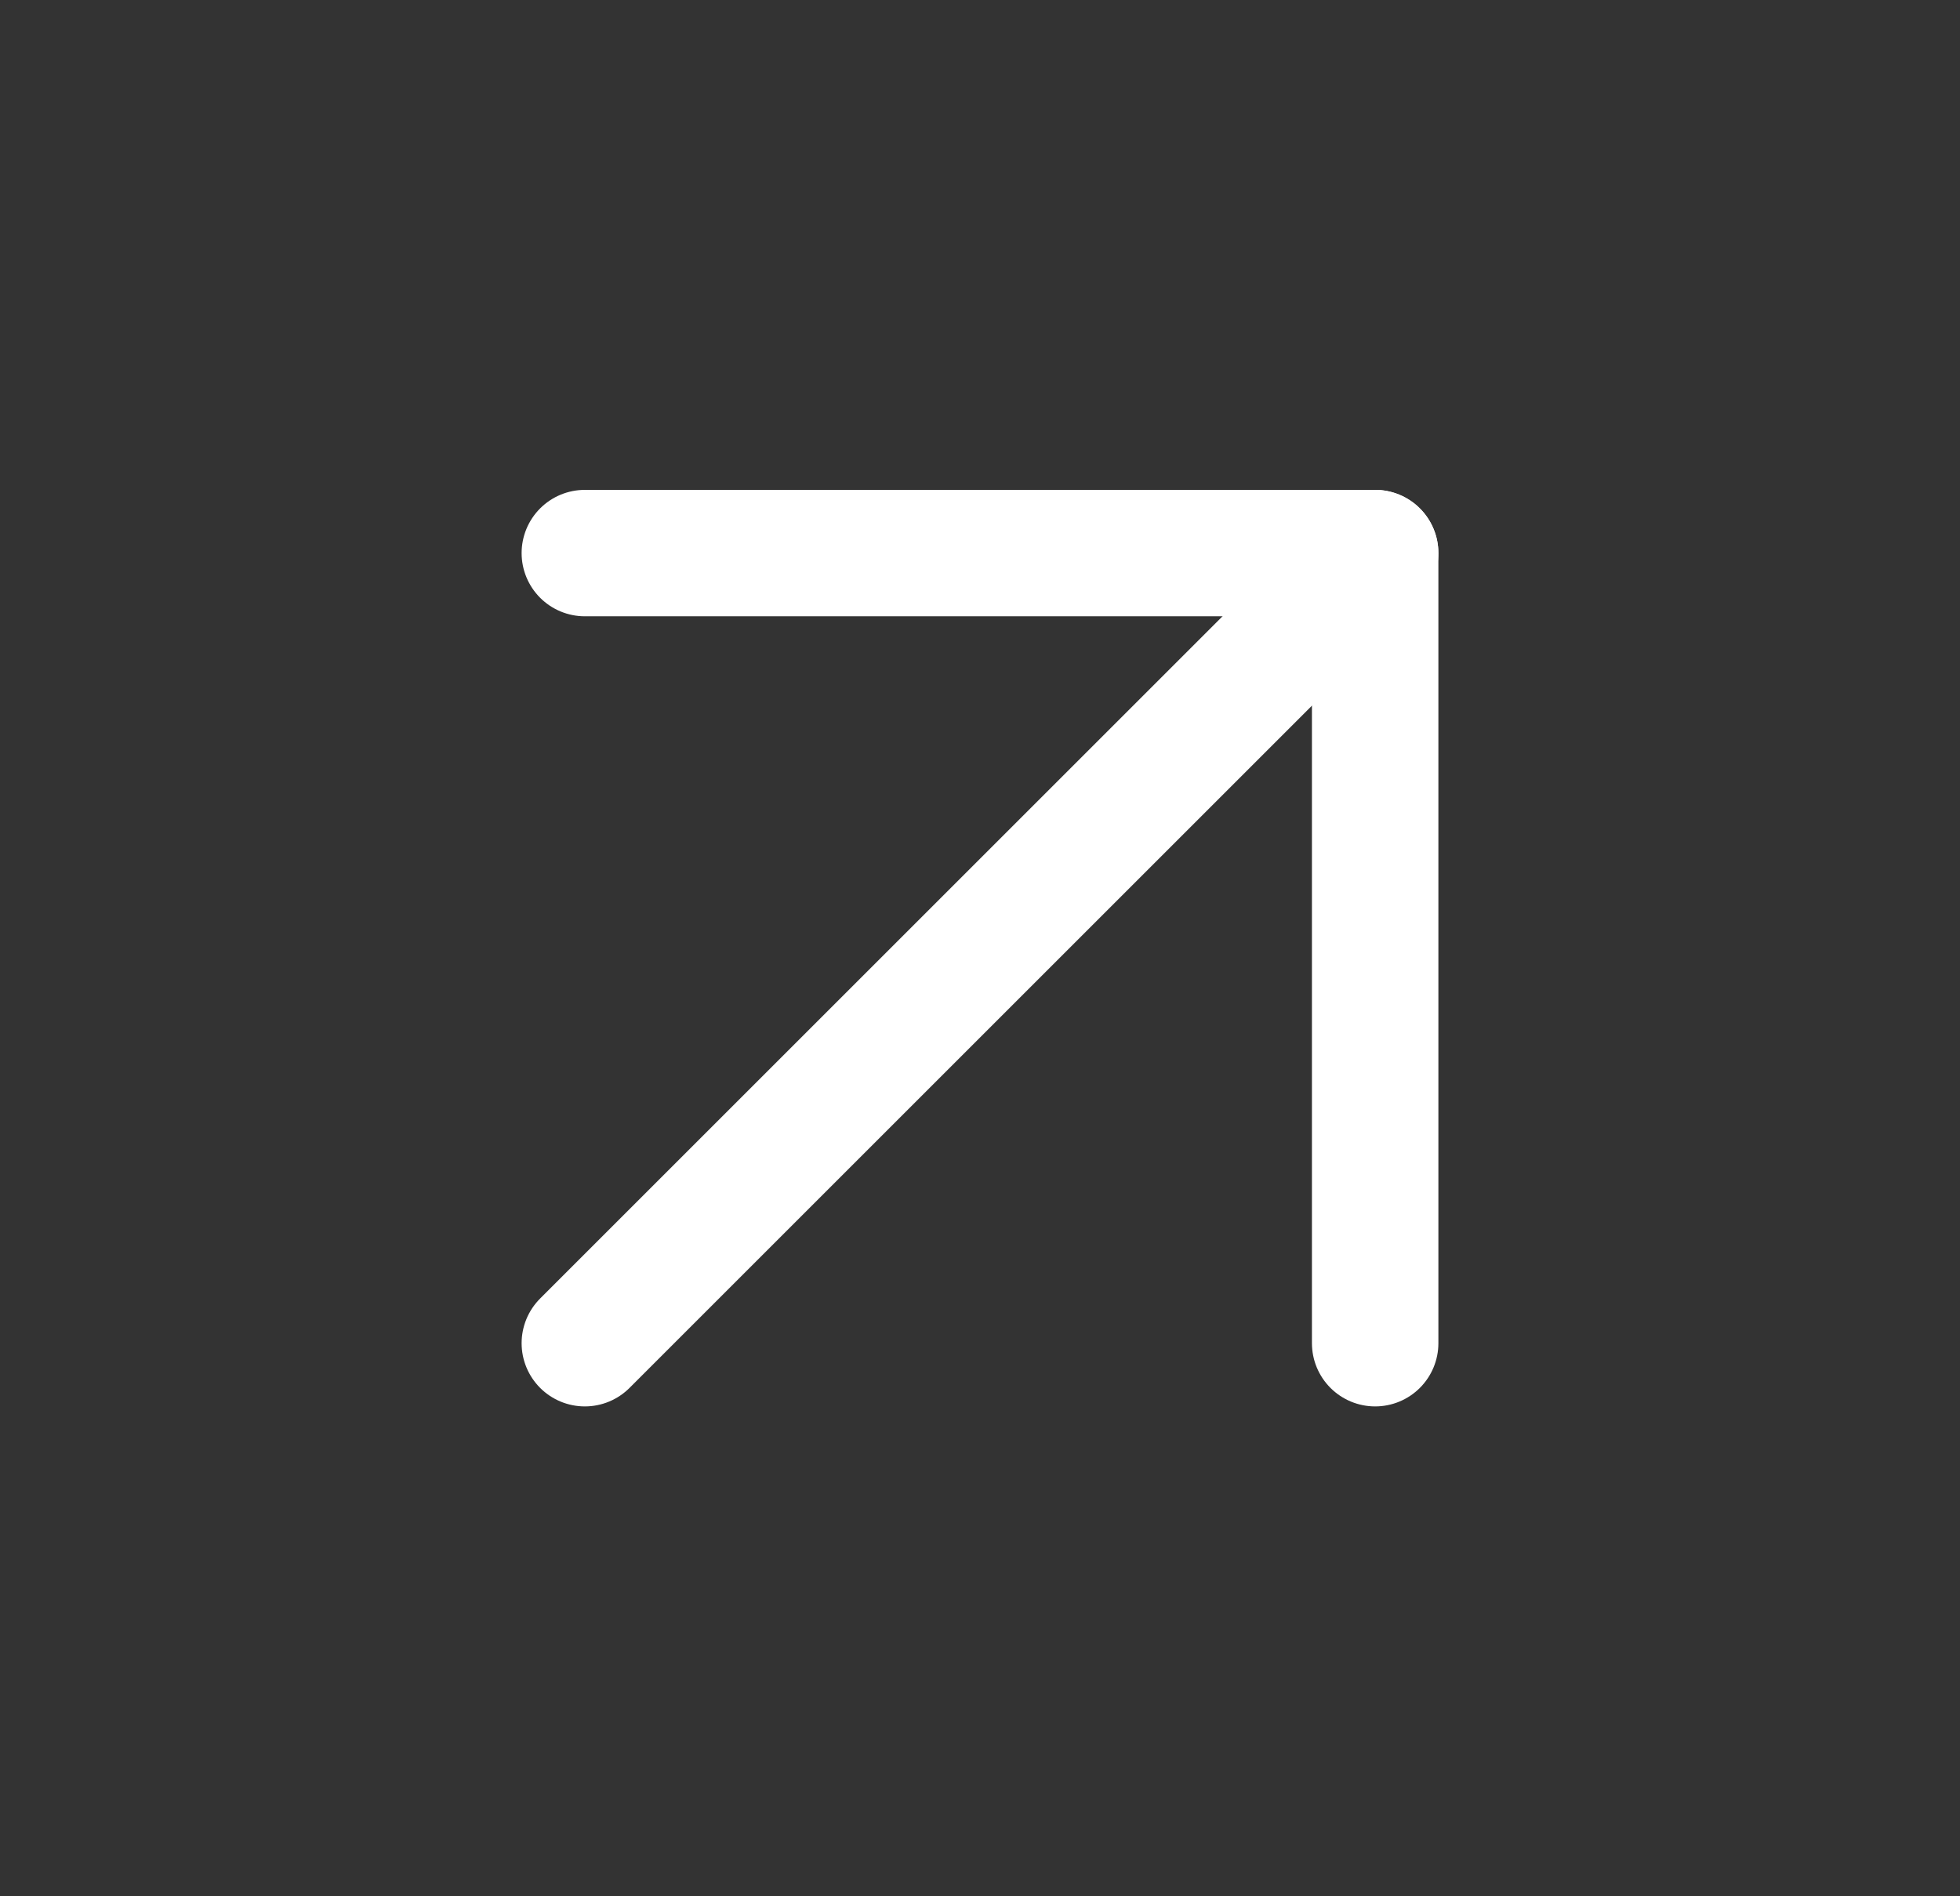
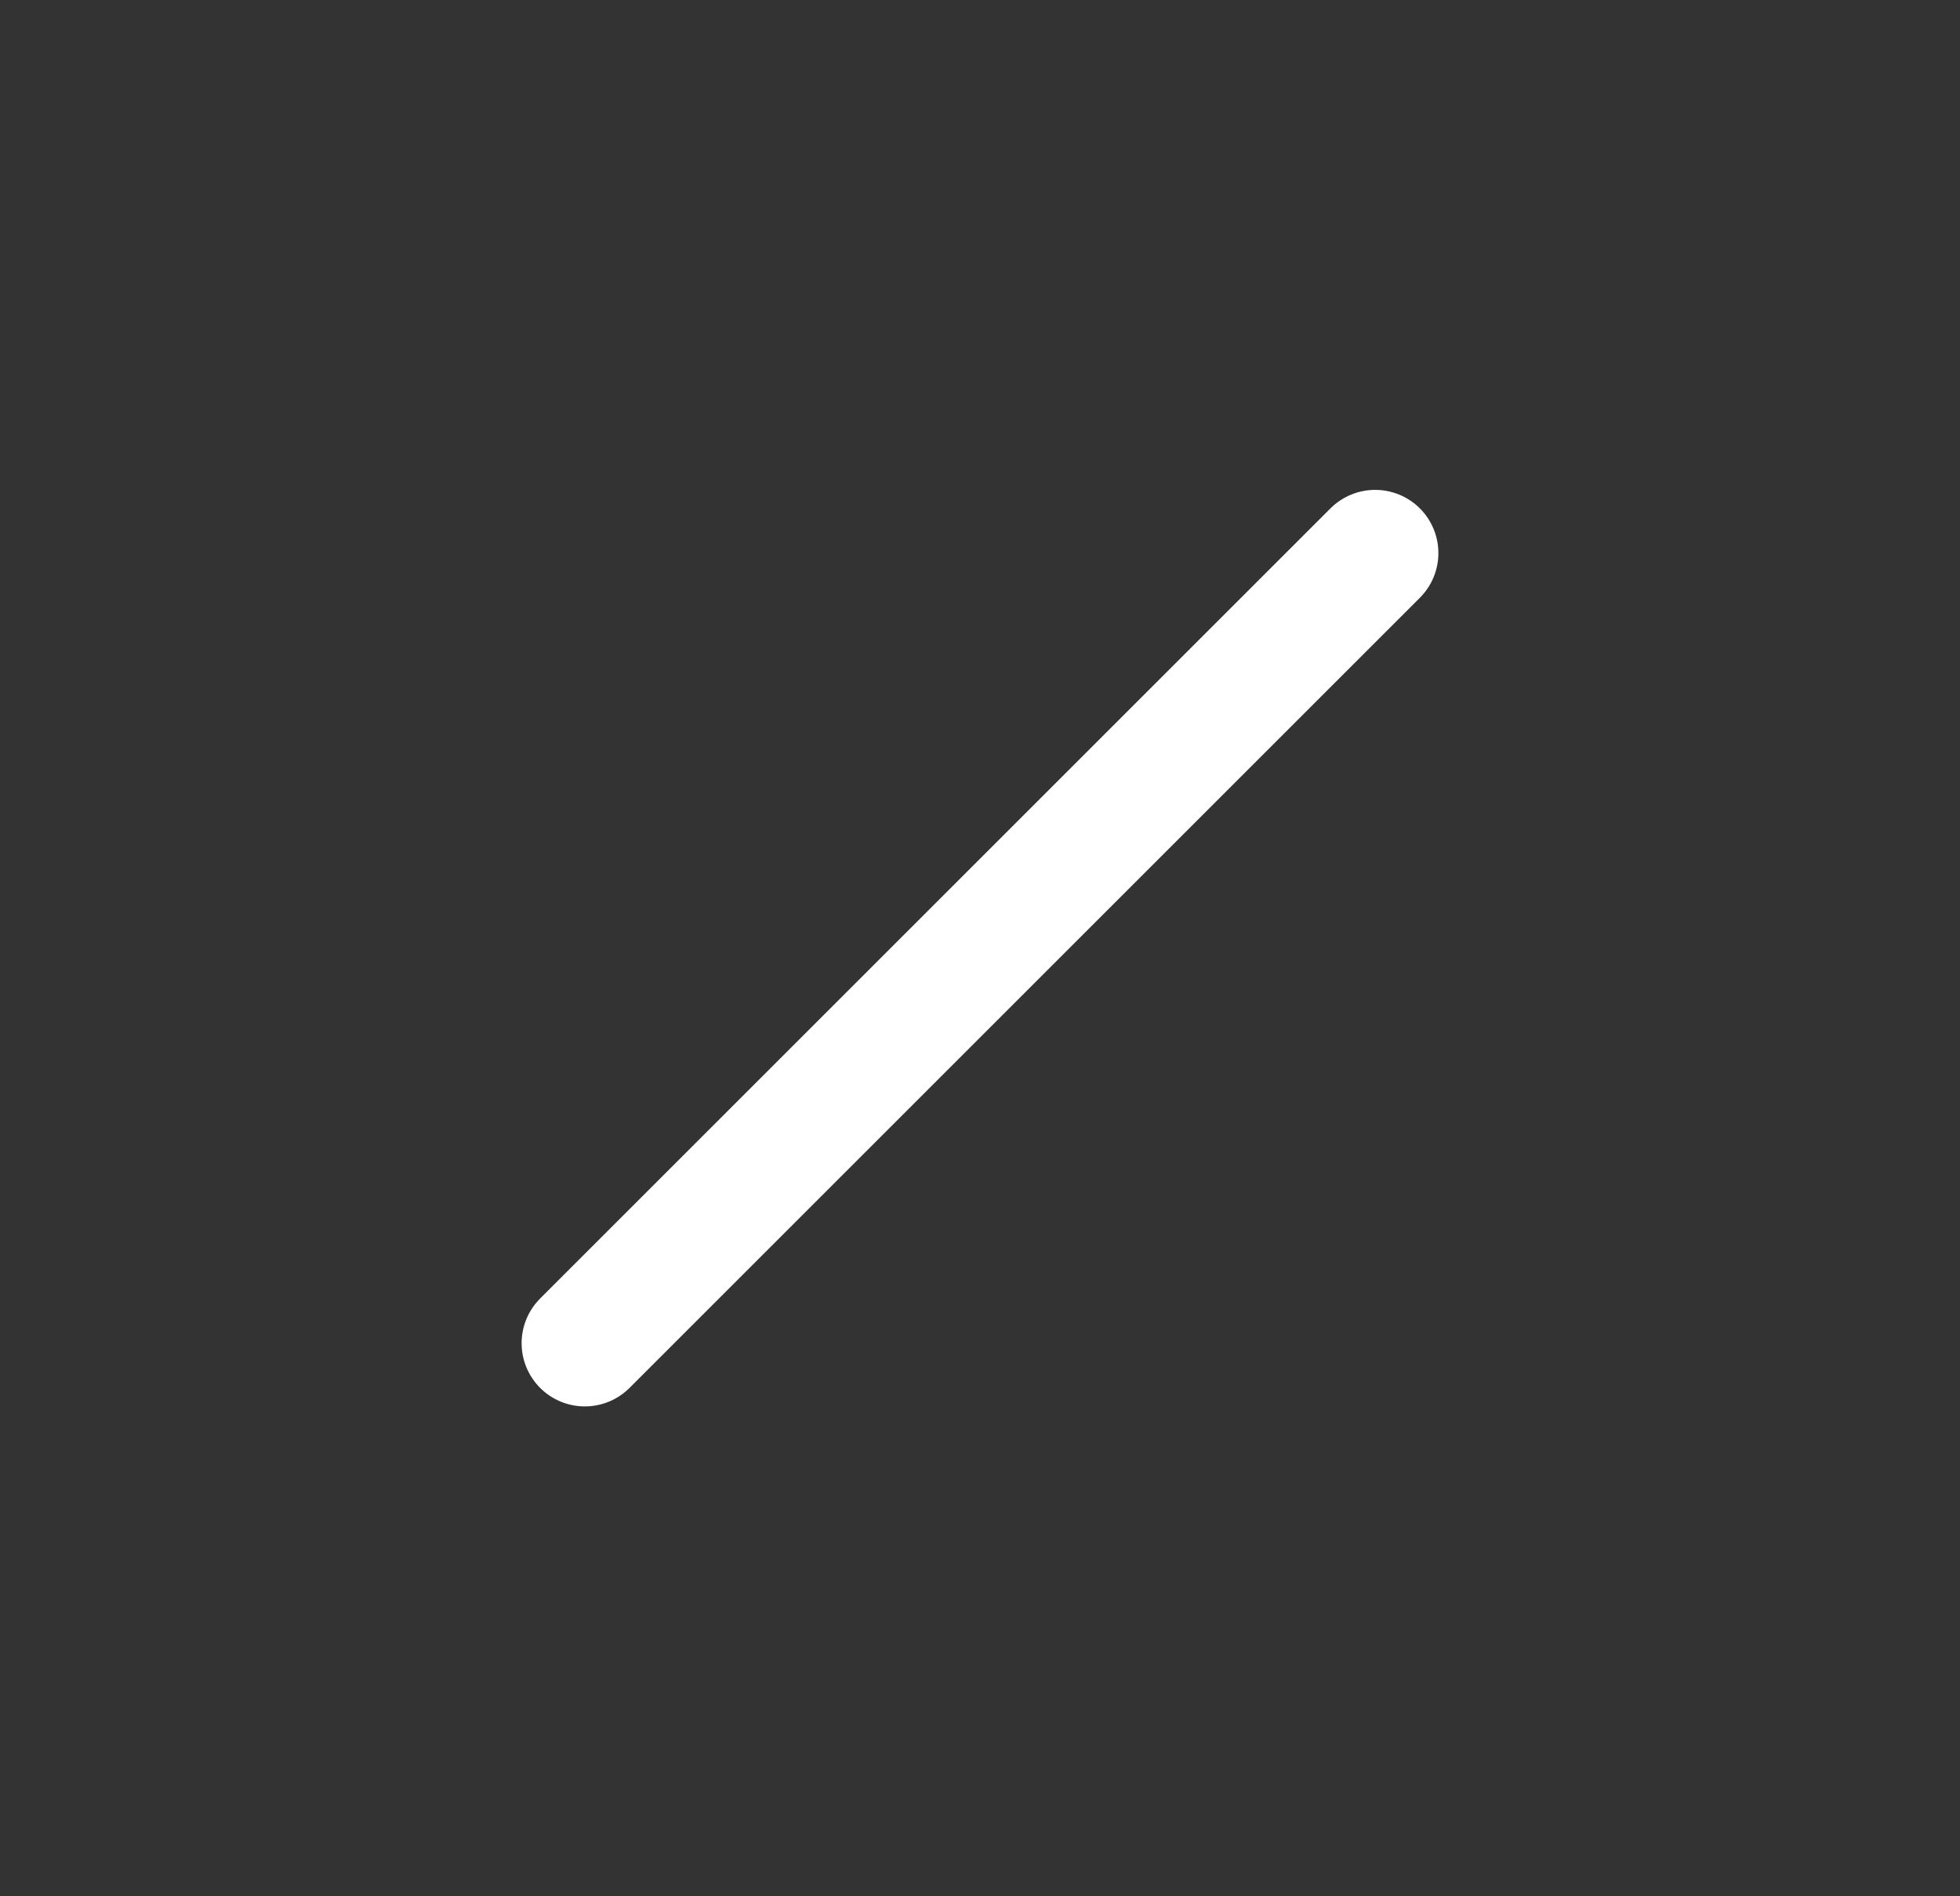
<svg xmlns="http://www.w3.org/2000/svg" width="31" height="30" viewBox="0 0 31 30" fill="none">
  <rect x="0" y="0" width="31" height="30" fill="#333333" stroke="none" />
  <path d="M9.25 21.25L21.75 8.75" stroke="white" stroke-width="2" stroke-linecap="round" stroke-linejoin="round" />
-   <path d="M9.25 8.75H21.75V21.25" stroke="white" stroke-width="2" stroke-linecap="round" stroke-linejoin="round" />
</svg>